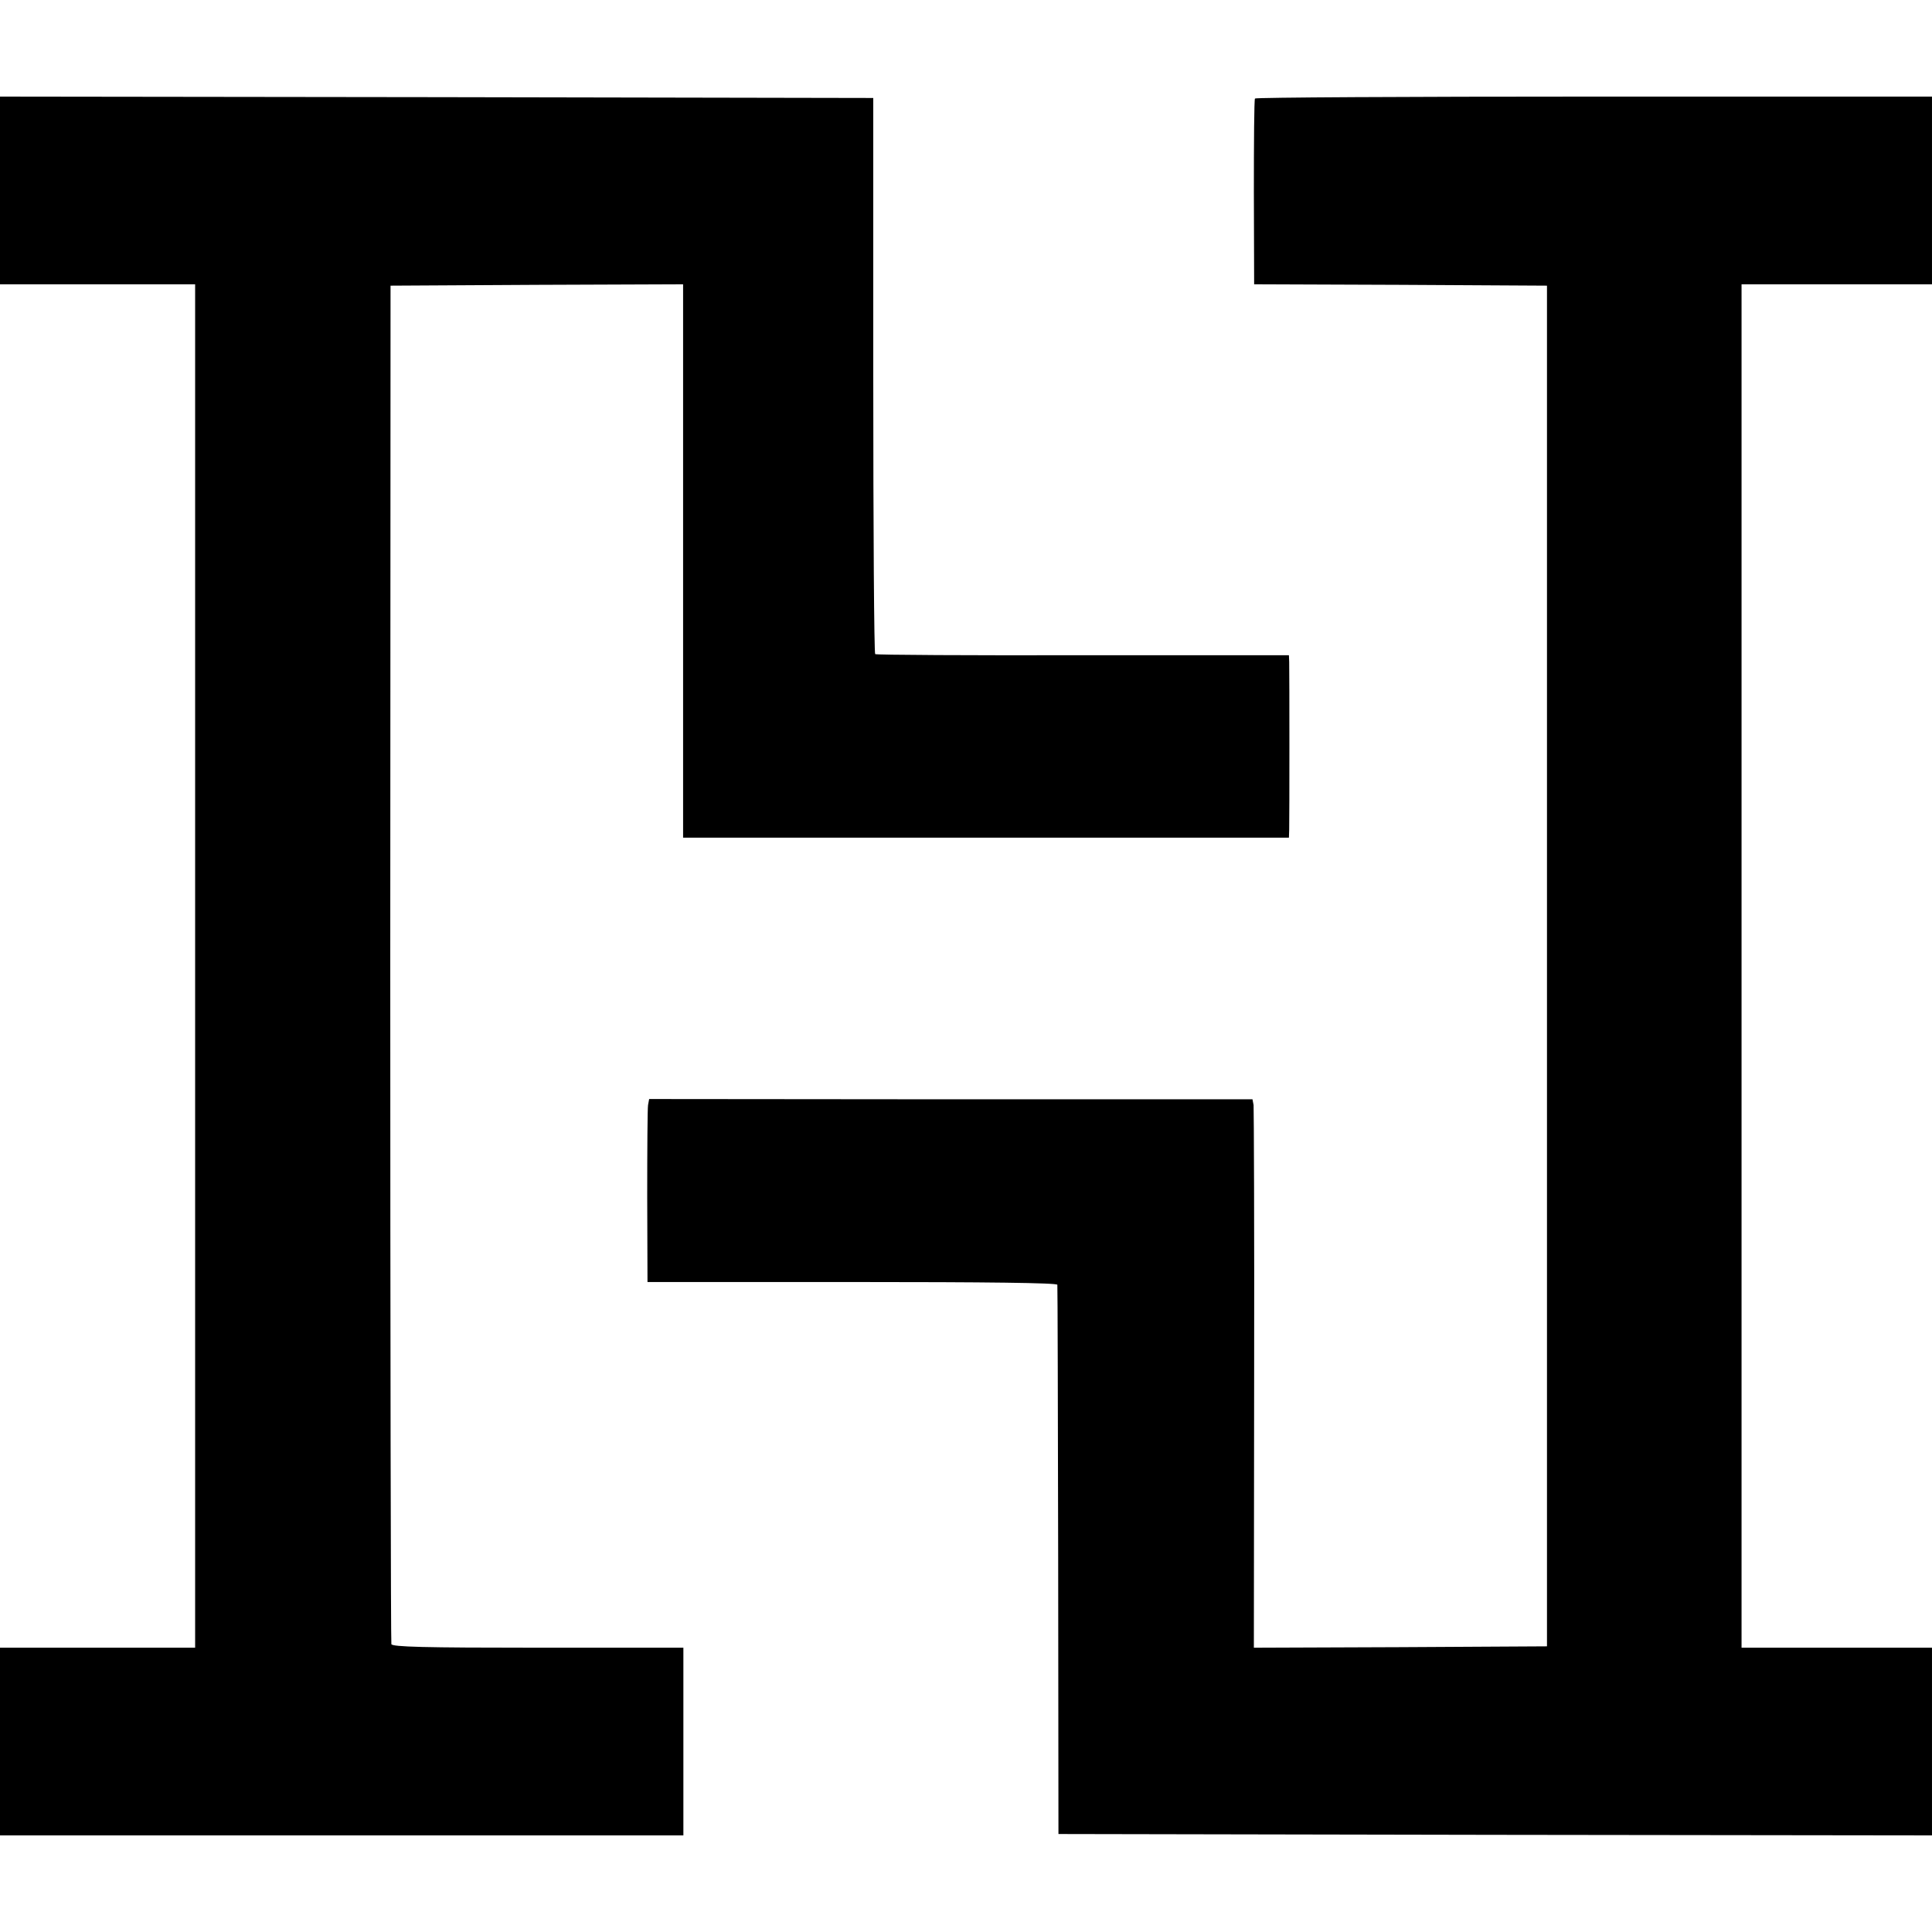
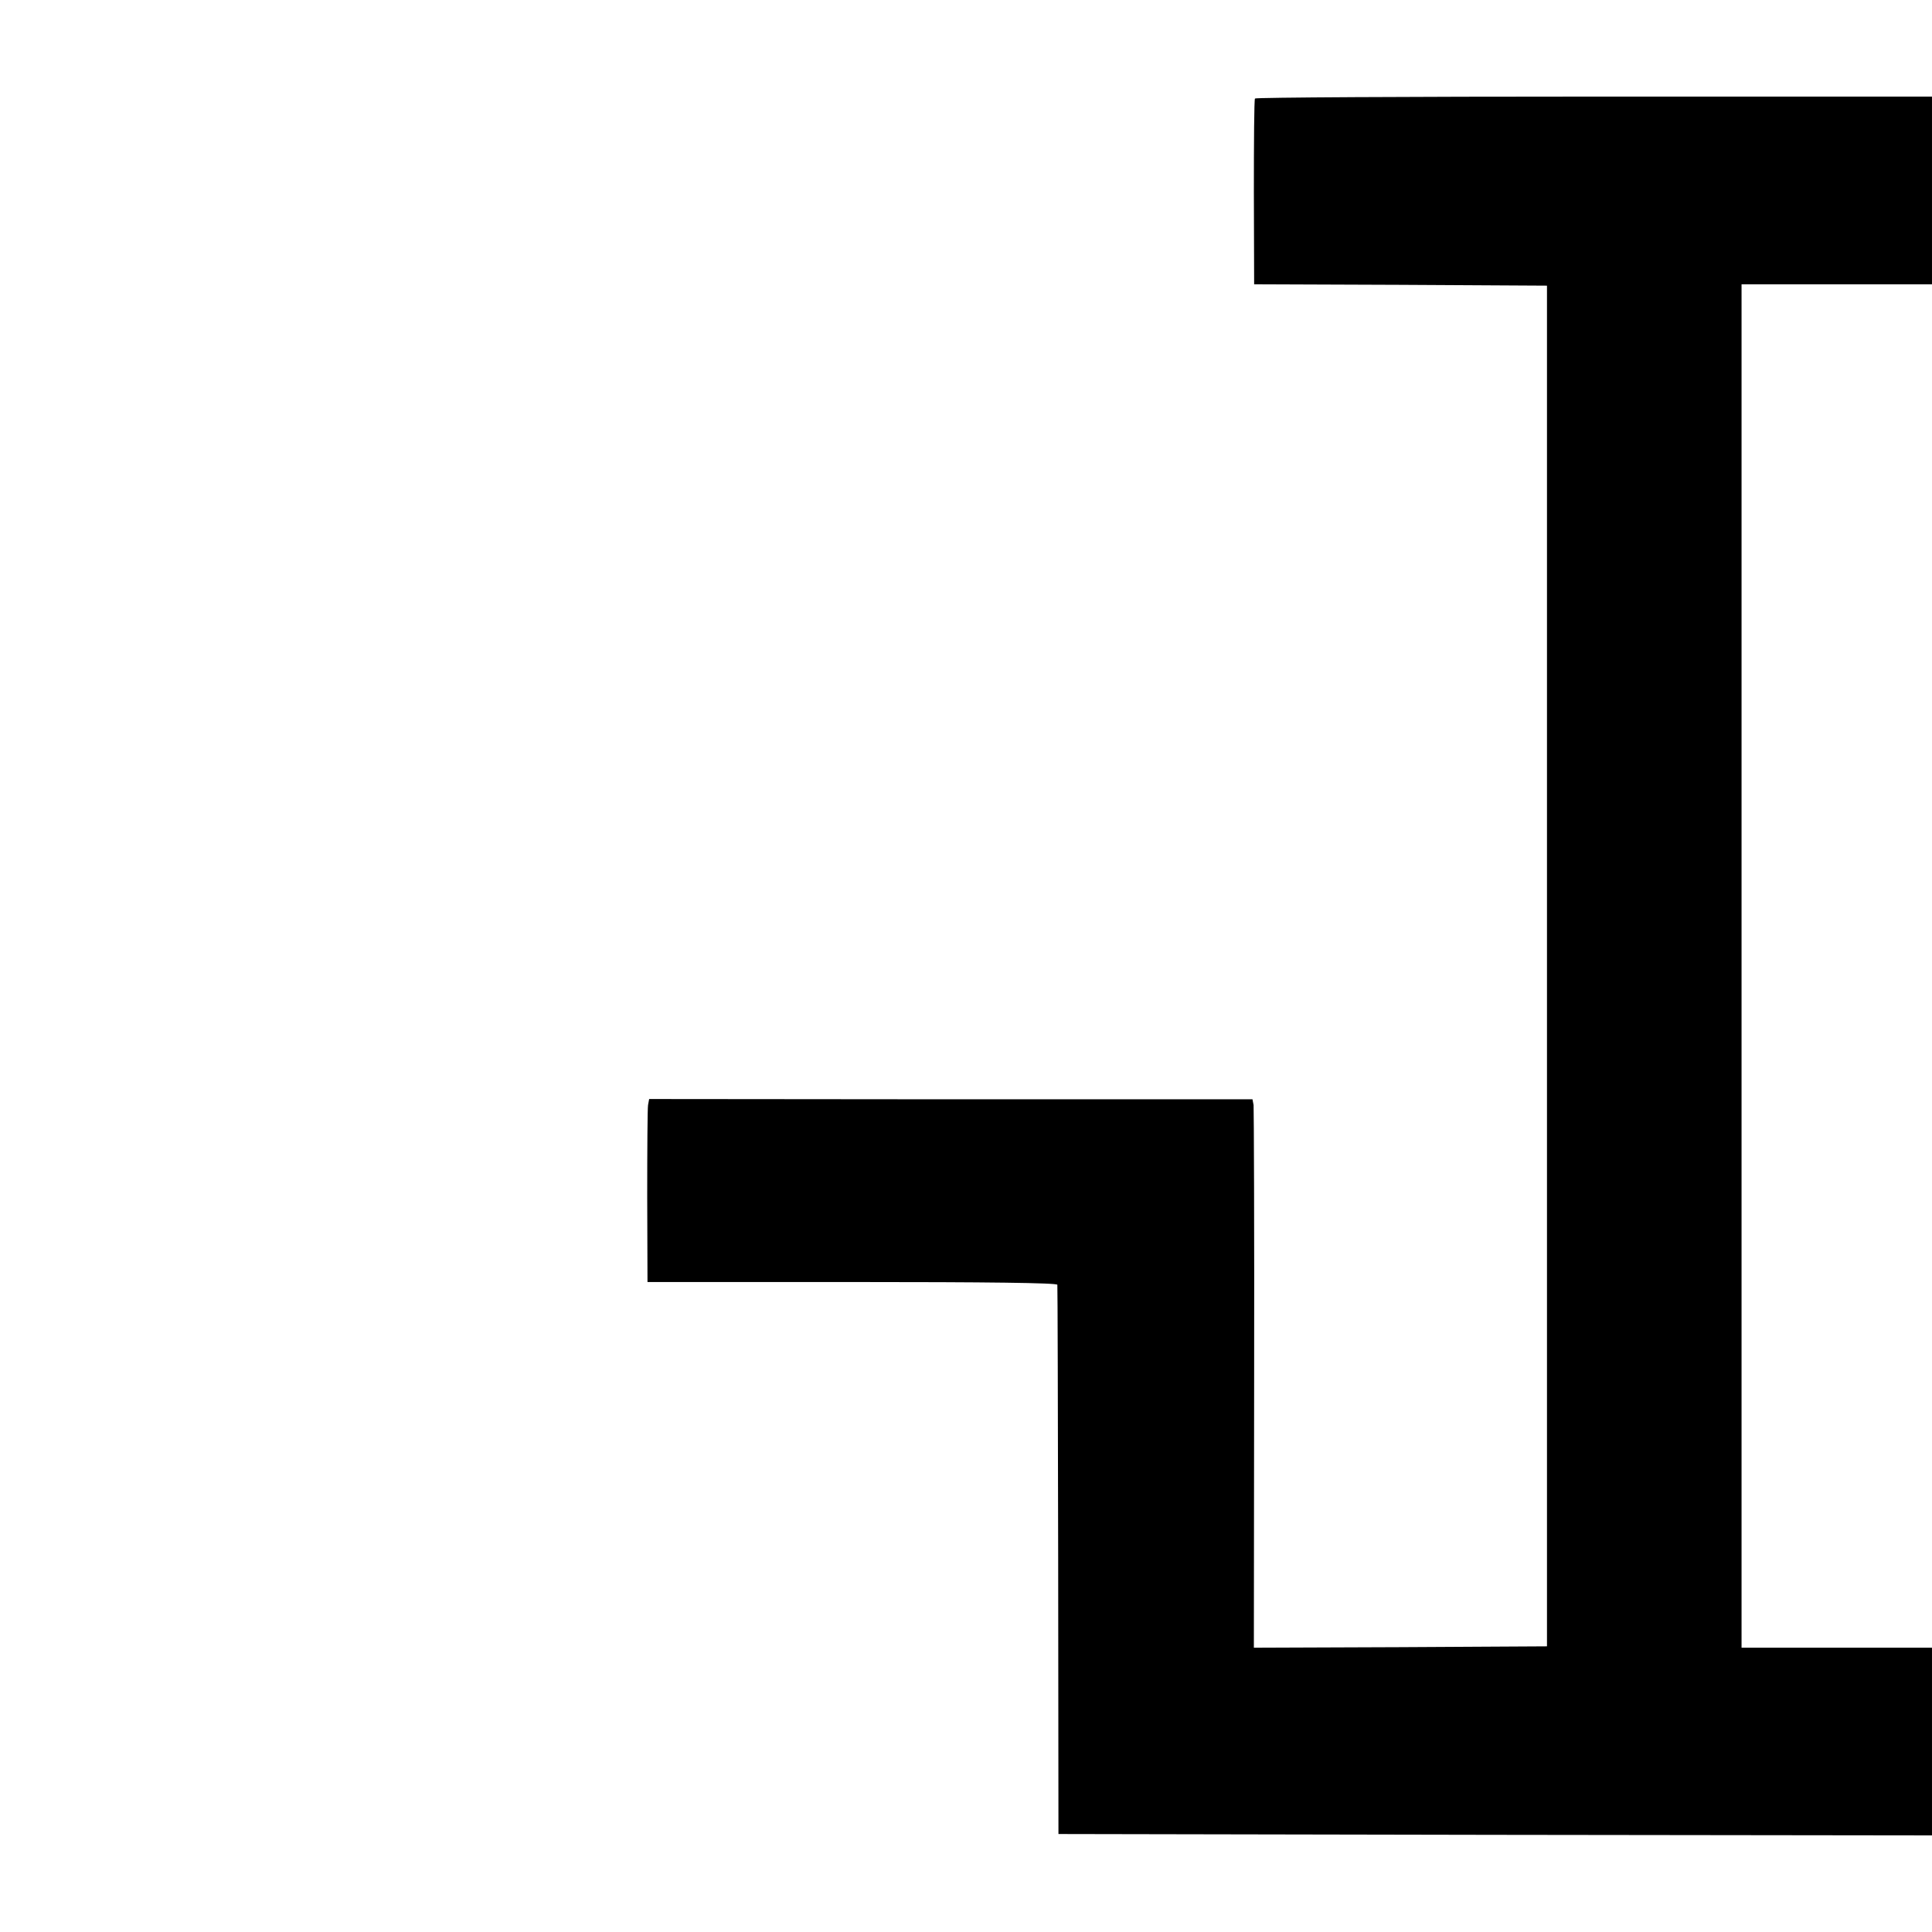
<svg xmlns="http://www.w3.org/2000/svg" version="1.0" width="700pt" height="700pt" viewBox="0 0 700 700" preserveAspectRatio="xMidYMid meet">
  <g transform="translate(0,700) scale(0.1,-0.1)" fill="#000000" stroke="none">
-     <path d="M0 6310 l0 -340 353 0 354 0 0 -2470 0 -2470 -354 0 -353 0 0 -340 0 -340 1238 0 1238 0 0 340 0 340 -527 0 c-413 0 -528 3 -531 13 -2 6 -4 1117 -4 2467 l1 2455 530 3 530 2 0 -1002 0 -1003 1098 0 1097 0 1 30 c1 35 1 568 0 606 l-1 25 -746 0 c-410 -1 -749 1 -753 4 -4 3 -7 457 -7 1010 l0 1005 -1582 3 -1582 2 0 -340z" />
    <path d="M4547 6643 c-3 -5 -4 -158 -4 -340 l1 -333 530 -2 531 -3 0 -2465 0 -2465 -531 -3 -531 -2 1 972 c1 535 -1 982 -2 994 l-4 21 -1093 0 -1093 1 -4 -22 c-2 -11 -3 -160 -3 -331 l1 -310 742 0 c488 0 742 -3 743 -10 1 -5 2 -455 3 -1000 l1 -990 1583 -3 1582 -2 0 340 0 340 -345 0 -345 0 0 2470 0 2470 345 0 345 0 0 340 0 340 -1224 0 c-674 0 -1227 -3 -1229 -7z" />
  </g>
</svg>